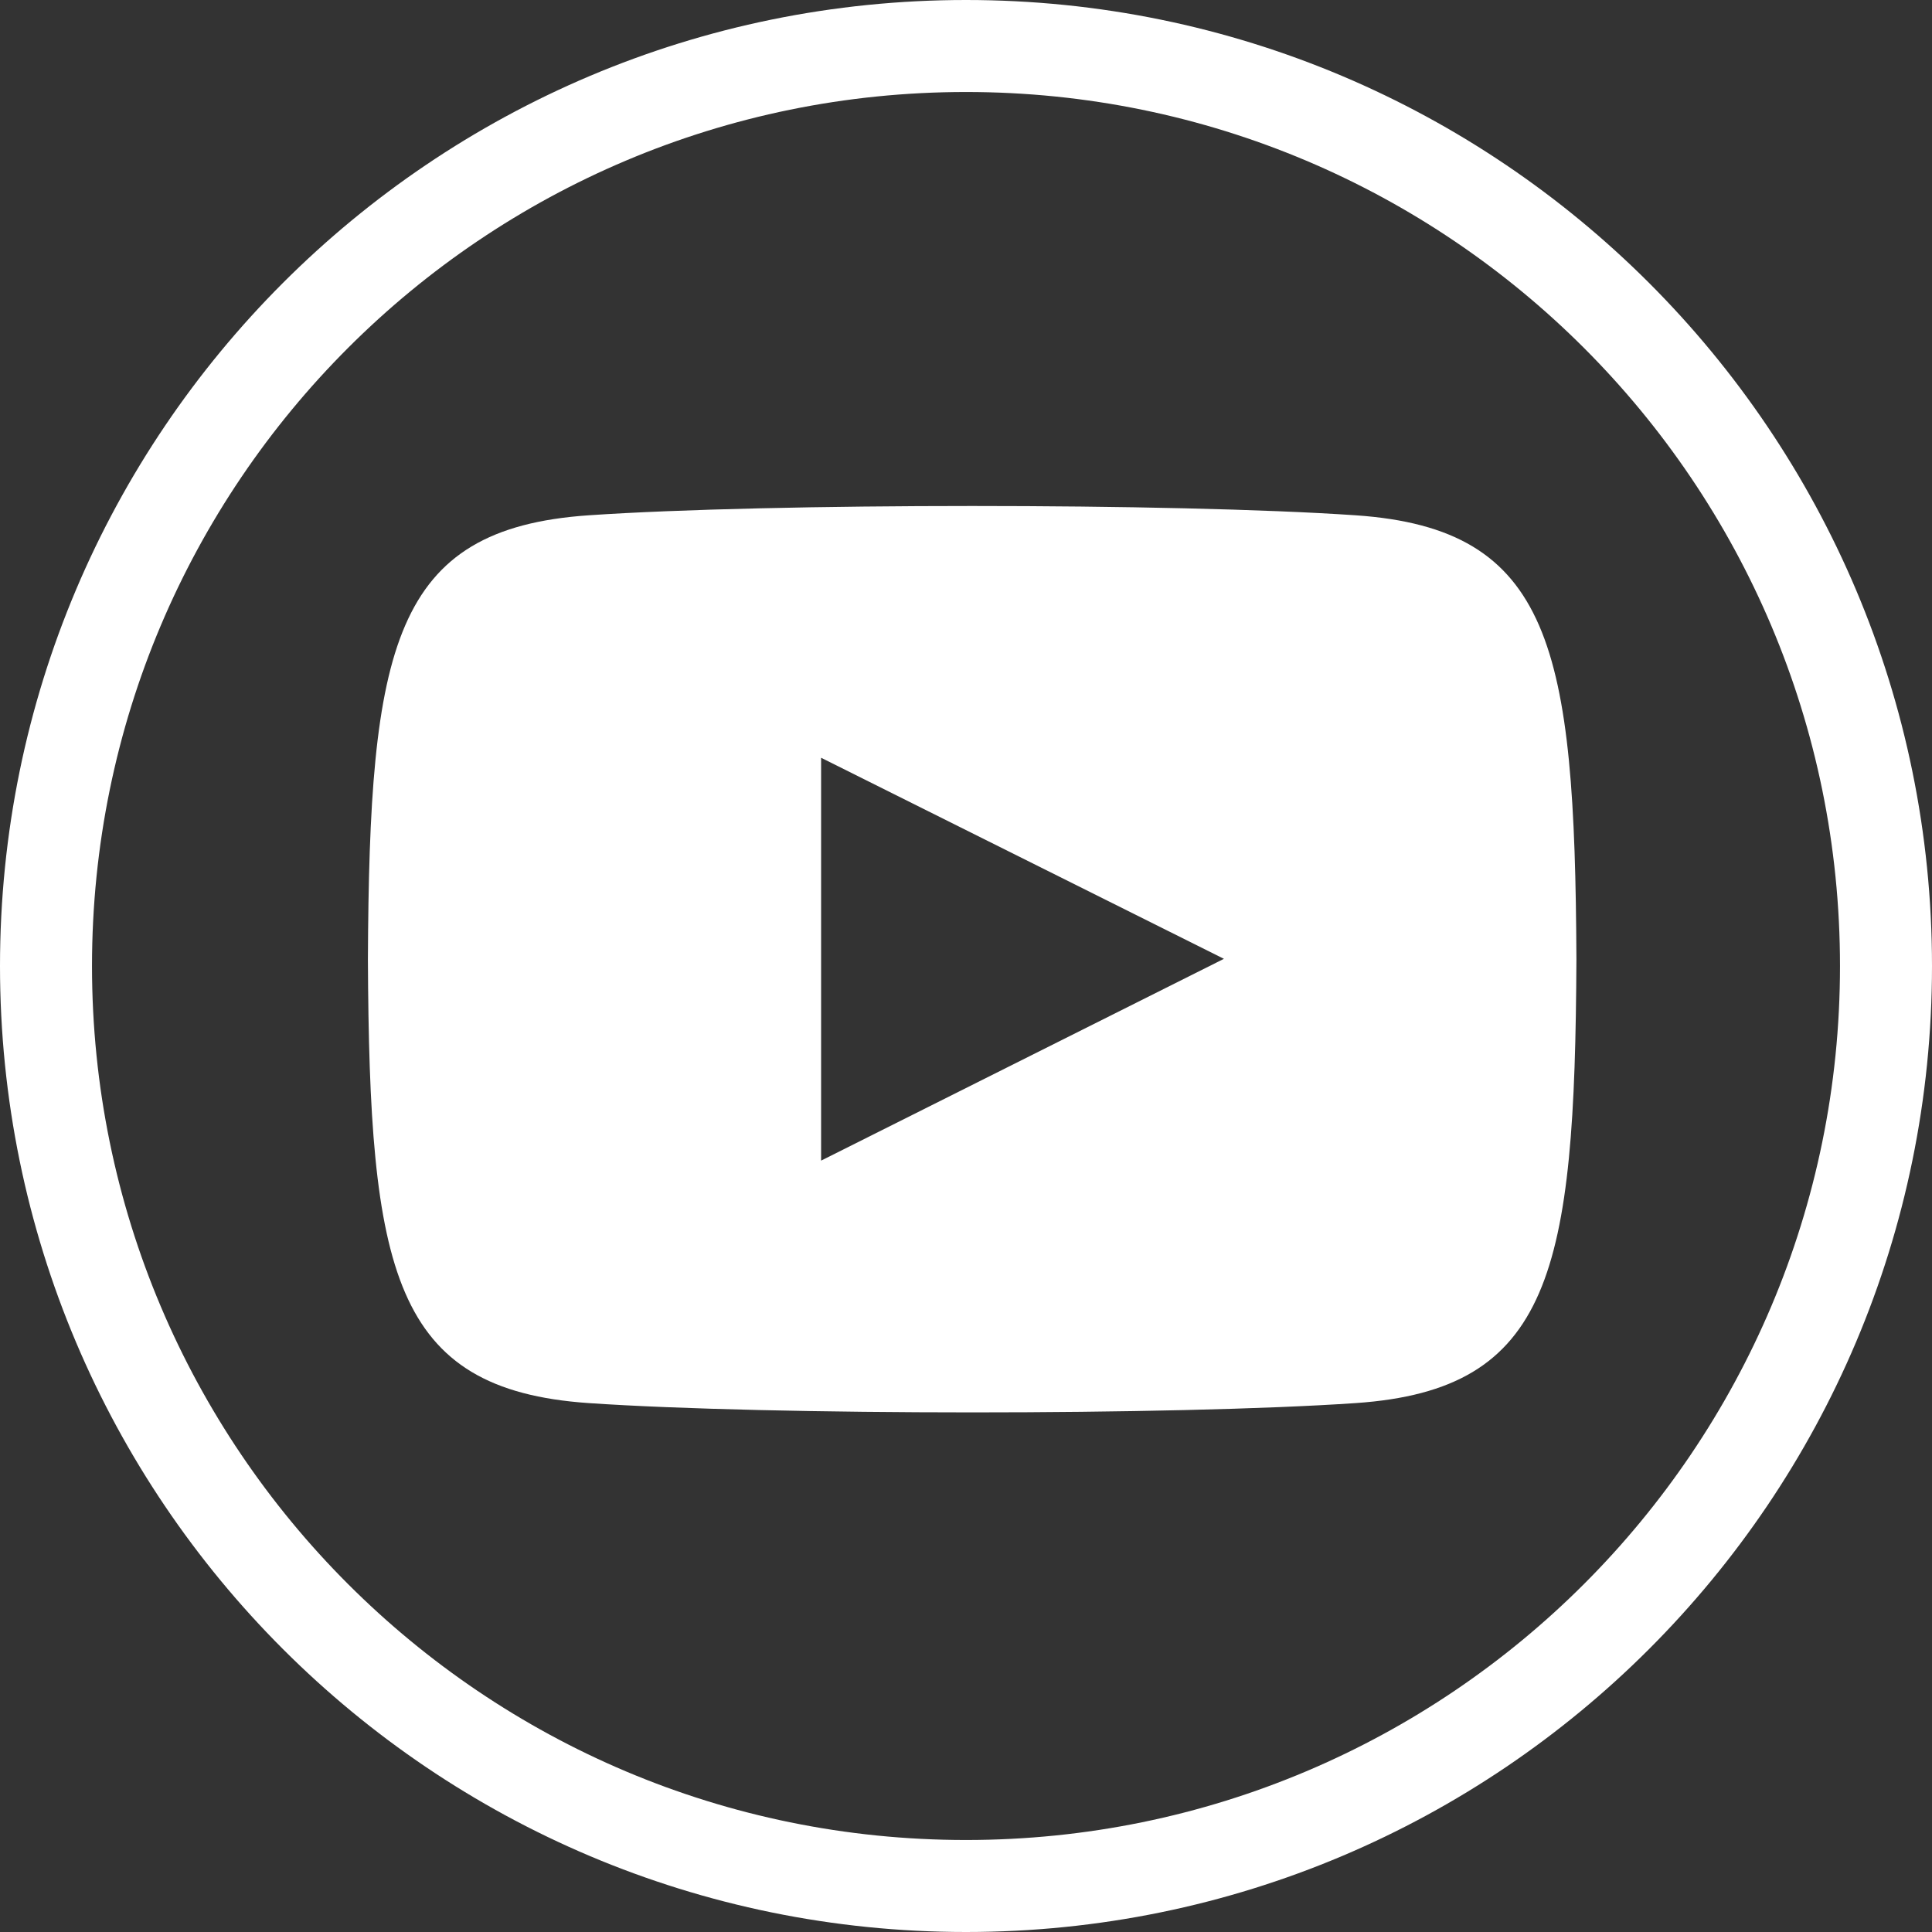
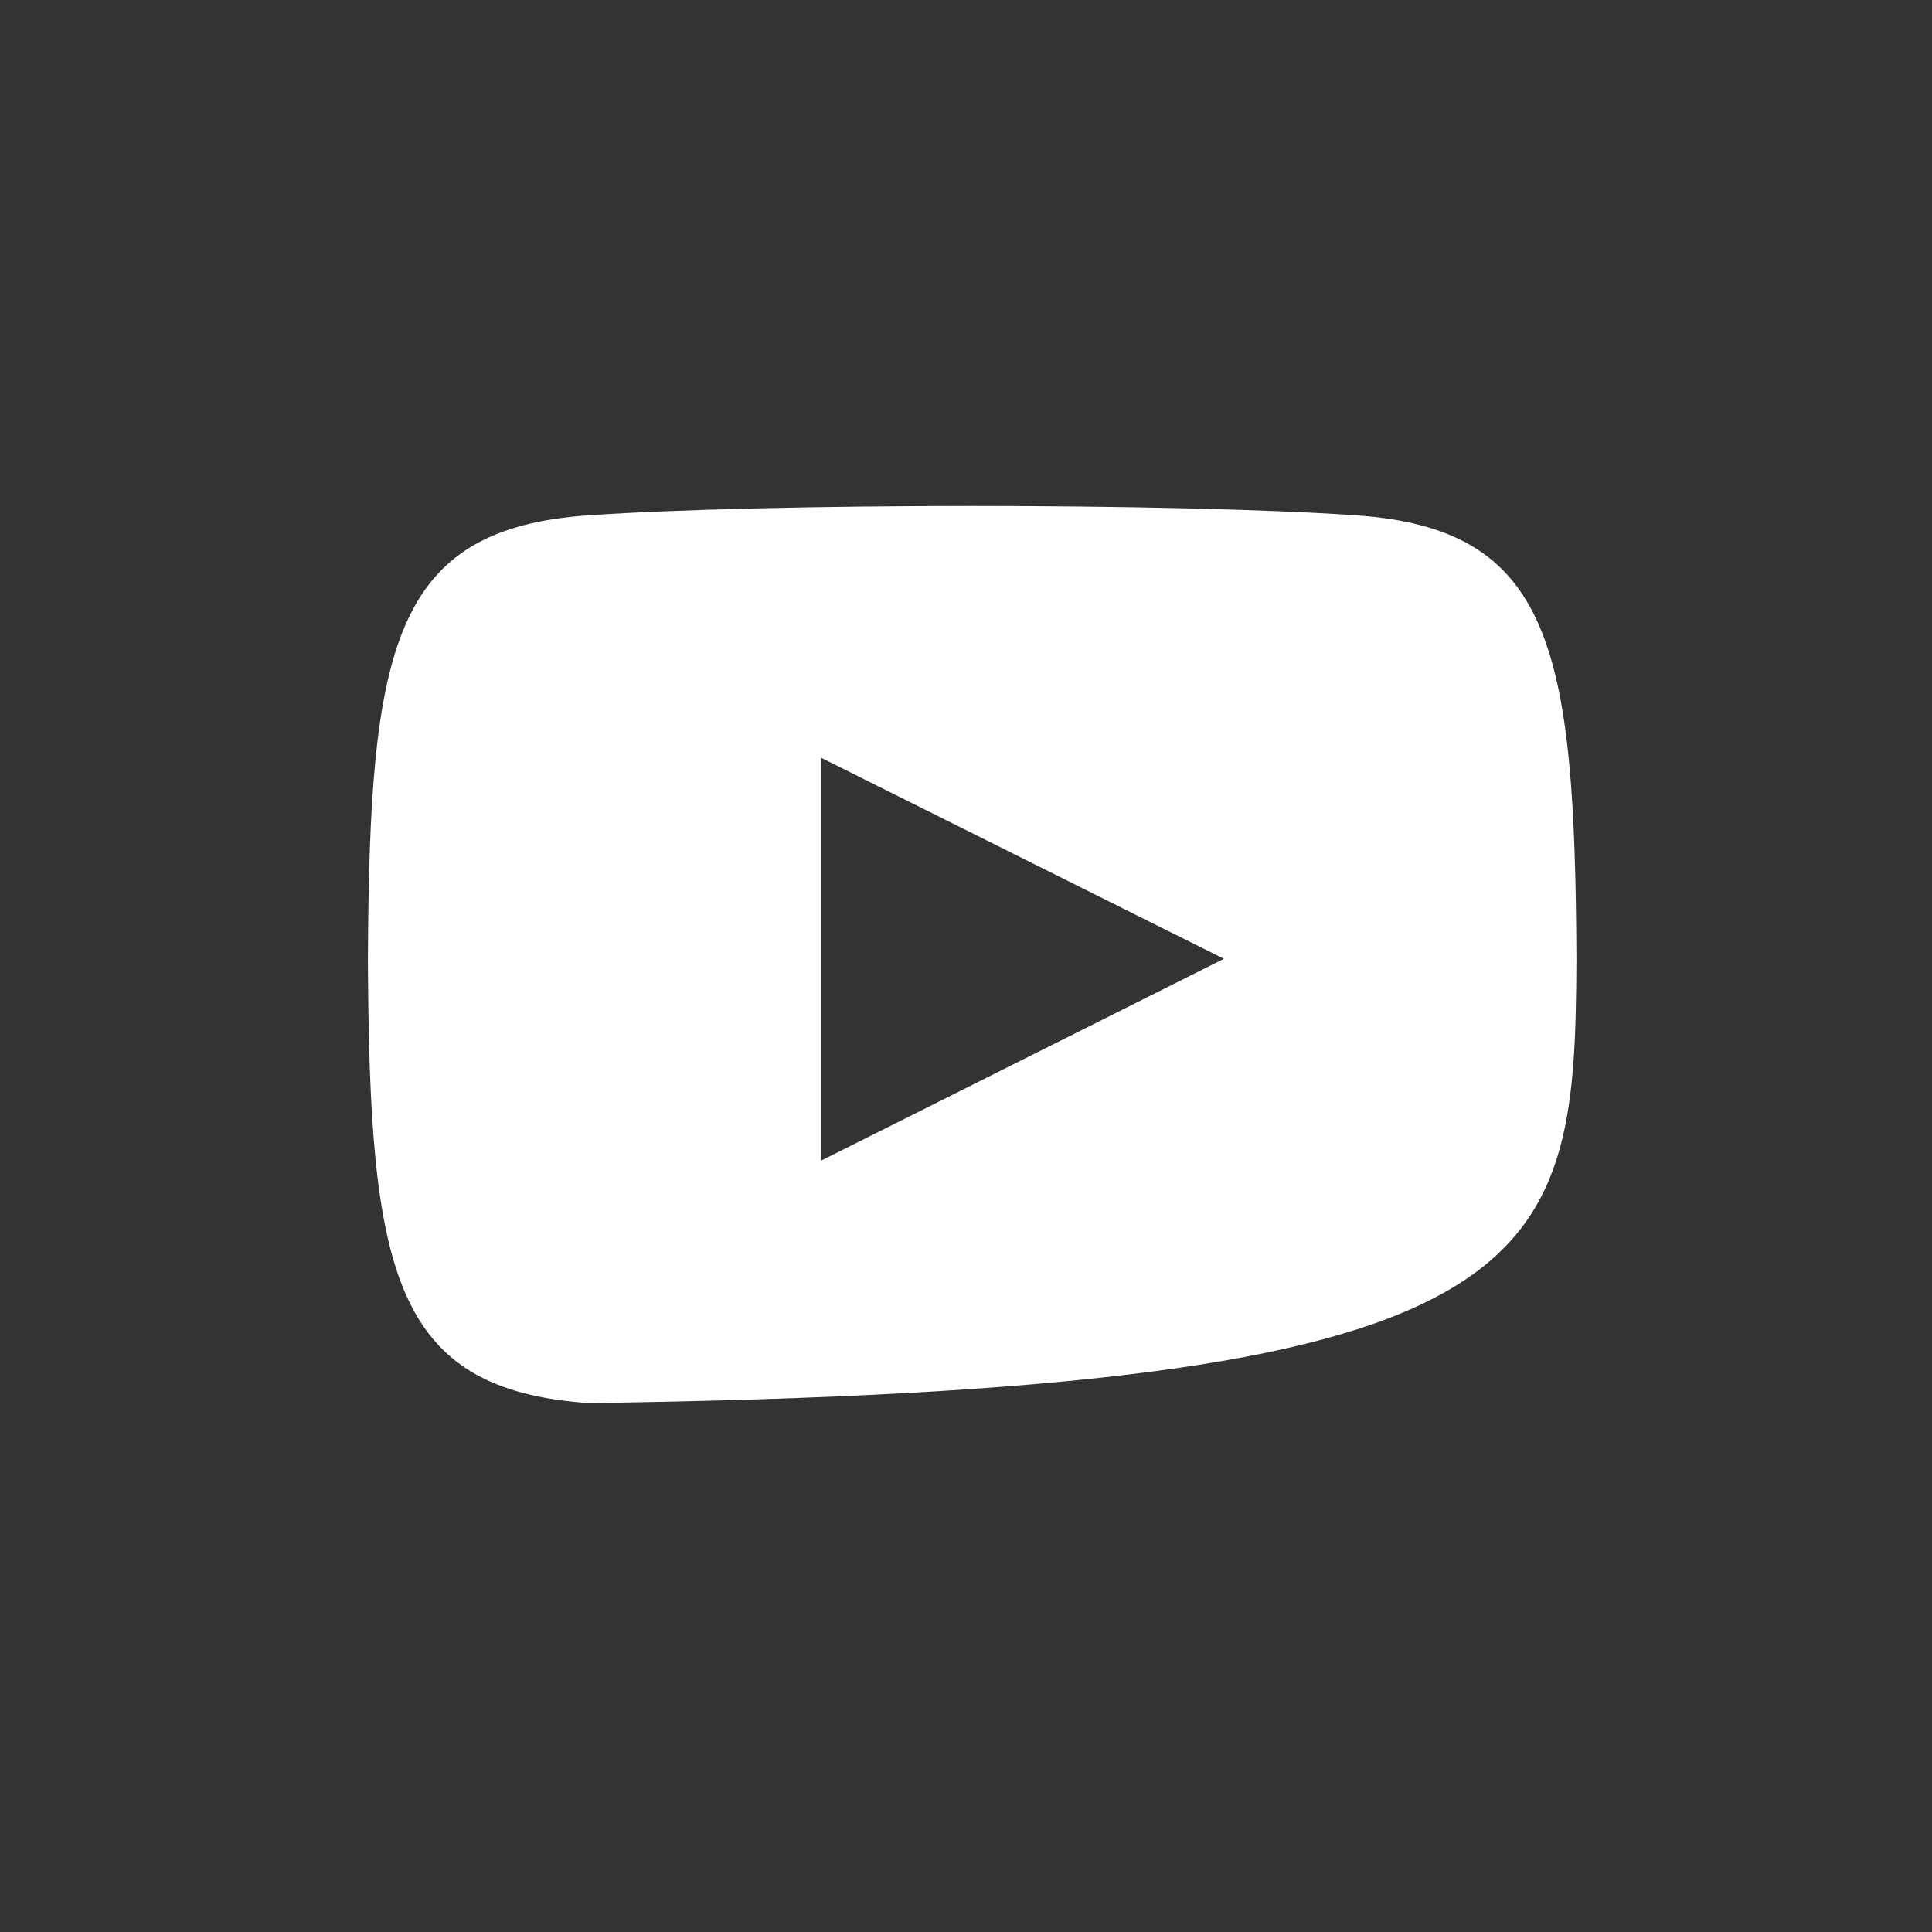
<svg xmlns="http://www.w3.org/2000/svg" width="42" height="42" viewBox="0 0 42 42" fill="none">
  <rect x="0" y="0" width="42" height="42" fill="#333333" stroke="none" />
-   <path d="M29.47 11.202C25.525 10.932 16.738 10.933 12.798 11.202C8.532 11.493 8.03 14.069 7.998 20.852C8.03 27.622 8.528 30.21 12.798 30.502C16.738 30.771 25.525 30.772 29.47 30.502C33.736 30.211 34.237 27.635 34.27 20.852C34.237 14.082 33.74 11.494 29.47 11.202ZM17.85 25.231V16.473L26.607 20.844L17.85 25.231Z" fill="white" />
-   <path d="M21 41C32.046 41 41 32.046 41 21C41 9.954 32.046 1 21 1C9.954 1 1 9.954 1 21C1 32.046 9.954 41 21 41Z" stroke="white" stroke-width="2" />
+   <path d="M29.47 11.202C25.525 10.932 16.738 10.933 12.798 11.202C8.532 11.493 8.03 14.069 7.998 20.852C8.03 27.622 8.528 30.21 12.798 30.502C33.736 30.211 34.237 27.635 34.27 20.852C34.237 14.082 33.74 11.494 29.47 11.202ZM17.85 25.231V16.473L26.607 20.844L17.85 25.231Z" fill="white" />
</svg>